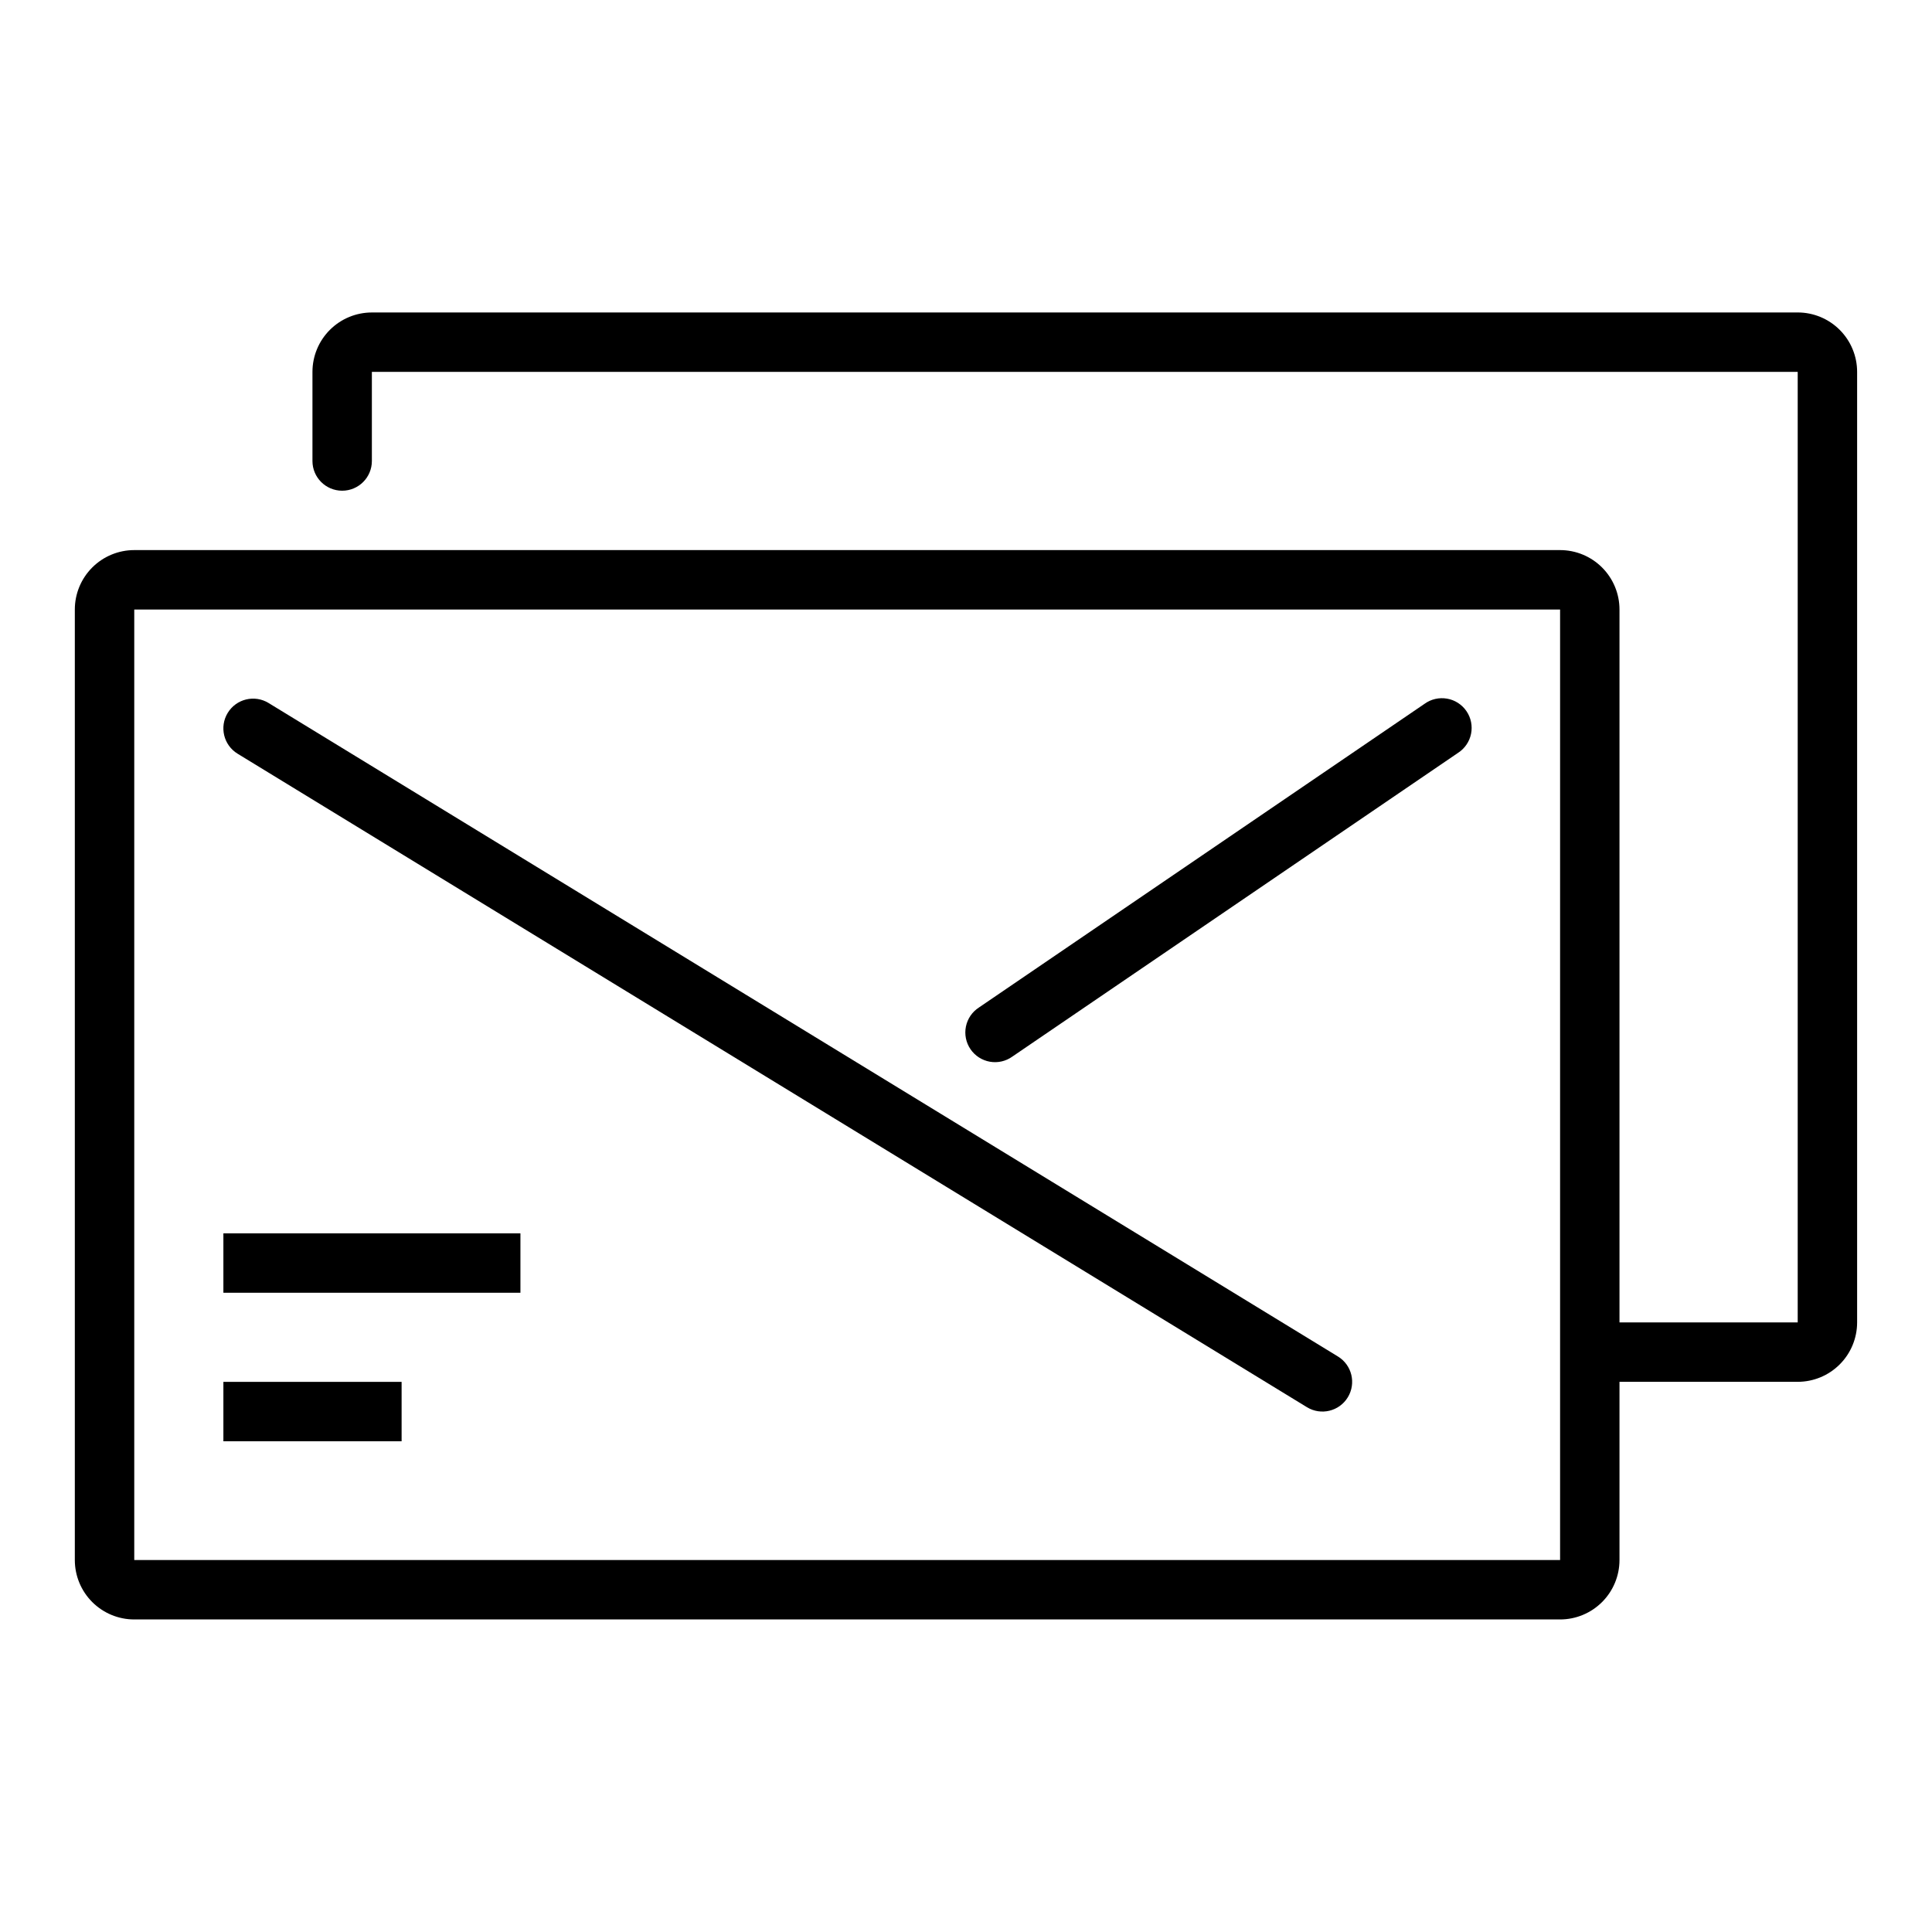
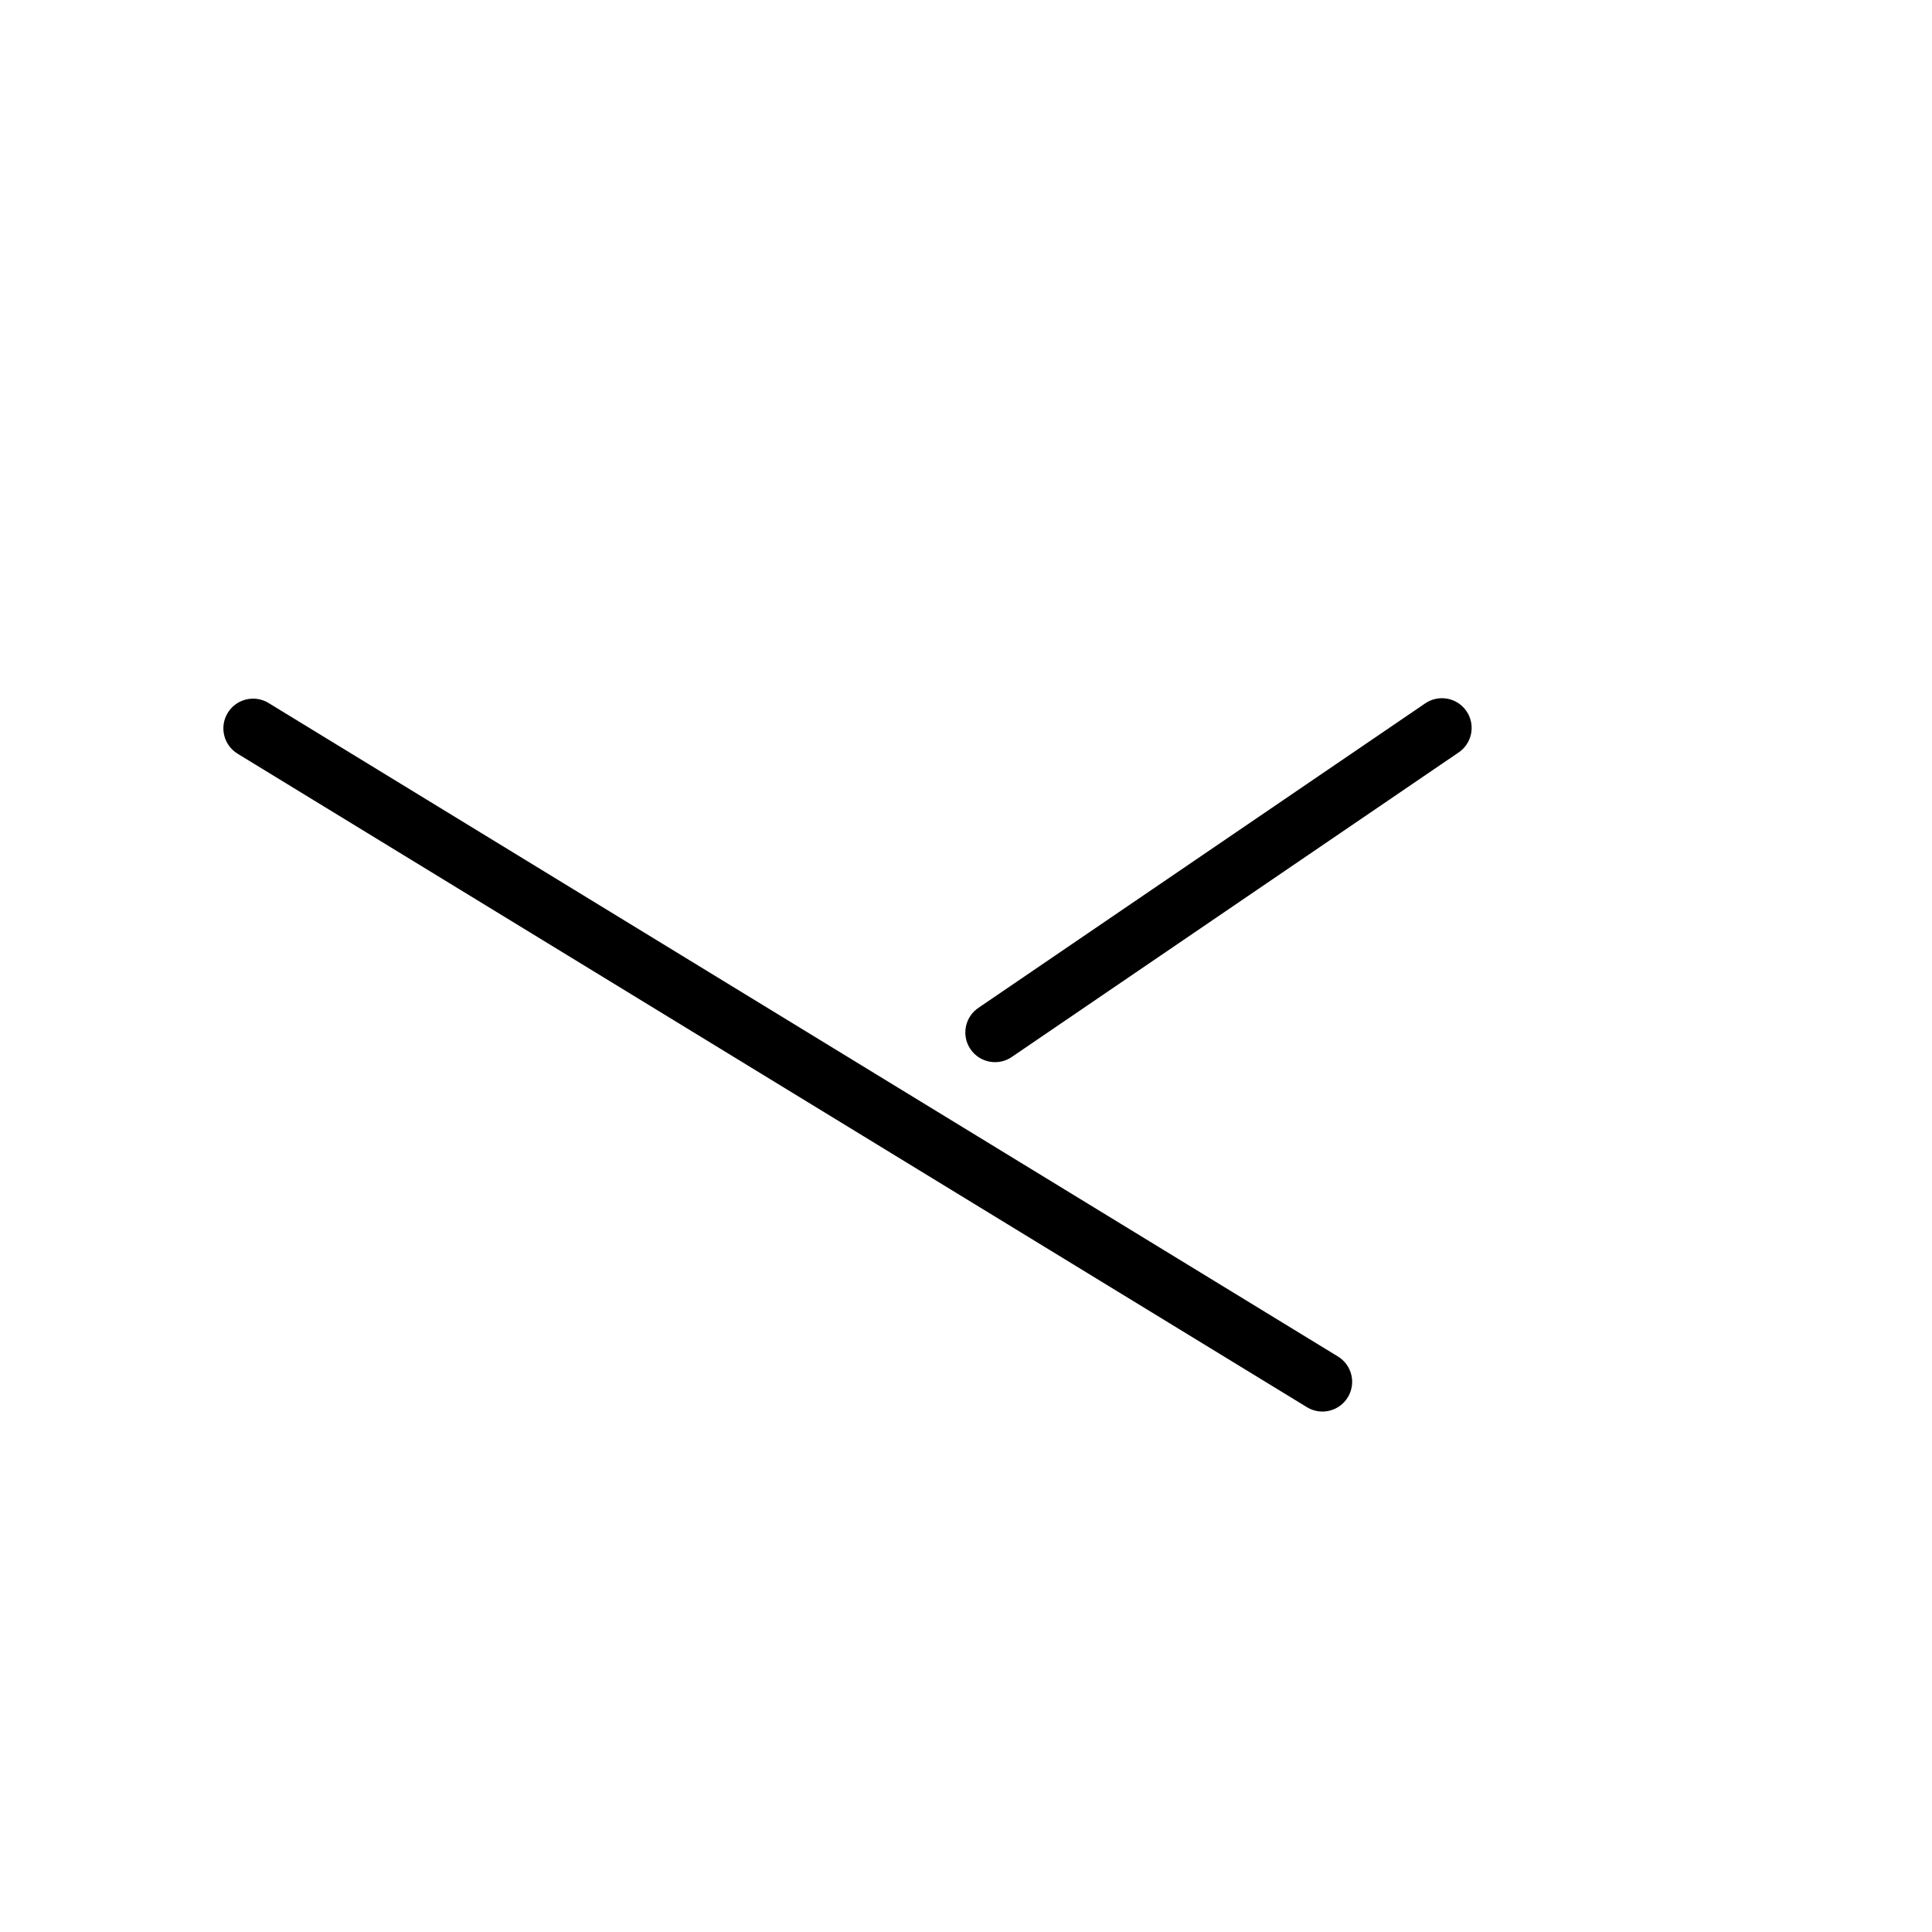
<svg xmlns="http://www.w3.org/2000/svg" fill="#000000" width="800px" height="800px" version="1.1" viewBox="144 144 512 512">
  <g>
    <path d="m498.56 503.48-283.39-173.18h0.004c-3.715-2.266-8.559-1.094-10.824 2.621-2.266 3.711-1.094 8.559 2.621 10.824l283.39 173.18c3.711 2.266 8.559 1.09 10.82-2.621 2.266-3.715 1.094-8.559-2.621-10.824z" />
    <path d="m521.52 330.52-118.08 80.469c-1.789 1.148-3.035 2.969-3.461 5.055-0.422 2.082 0.012 4.246 1.211 6.004 1.195 1.754 3.055 2.953 5.144 3.32 2.094 0.367 4.246-0.129 5.969-1.375l118.08-80.469c1.789-1.148 3.035-2.969 3.461-5.051 0.422-2.086-0.012-4.25-1.211-6.004-1.195-1.758-3.051-2.957-5.144-3.32-2.094-0.367-4.246 0.125-5.969 1.371z" />
-     <path d="m203.2 510.21h47.23v15.742h-47.23z" />
-     <path d="m203.2 470.85h78.719v15.742h-78.719z" />
-     <path d="m620.41 226.81h-377.86c-4.176 0-8.18 1.66-11.133 4.613s-4.613 6.957-4.613 11.133v23.617c0 4.348 3.527 7.871 7.875 7.871s7.871-3.523 7.871-7.871v-23.617h377.86v251.9h-47.23v-188.93c0-4.176-1.66-8.18-4.613-11.133-2.953-2.953-6.957-4.613-11.133-4.613h-377.86c-4.176 0-8.18 1.66-11.133 4.613s-4.613 6.957-4.613 11.133v251.9c0 4.176 1.66 8.18 4.613 11.133 2.953 2.953 6.957 4.613 11.133 4.613h377.86c4.176 0 8.18-1.66 11.133-4.613 2.953-2.953 4.613-6.957 4.613-11.133v-47.23h47.23c4.176 0 8.18-1.66 11.133-4.613 2.953-2.949 4.613-6.957 4.613-11.133v-251.9c0-4.176-1.66-8.18-4.613-11.133s-6.957-4.613-11.133-4.613zm-440.83 330.62v-251.9h377.86v251.9z" />
  </g>
</svg>